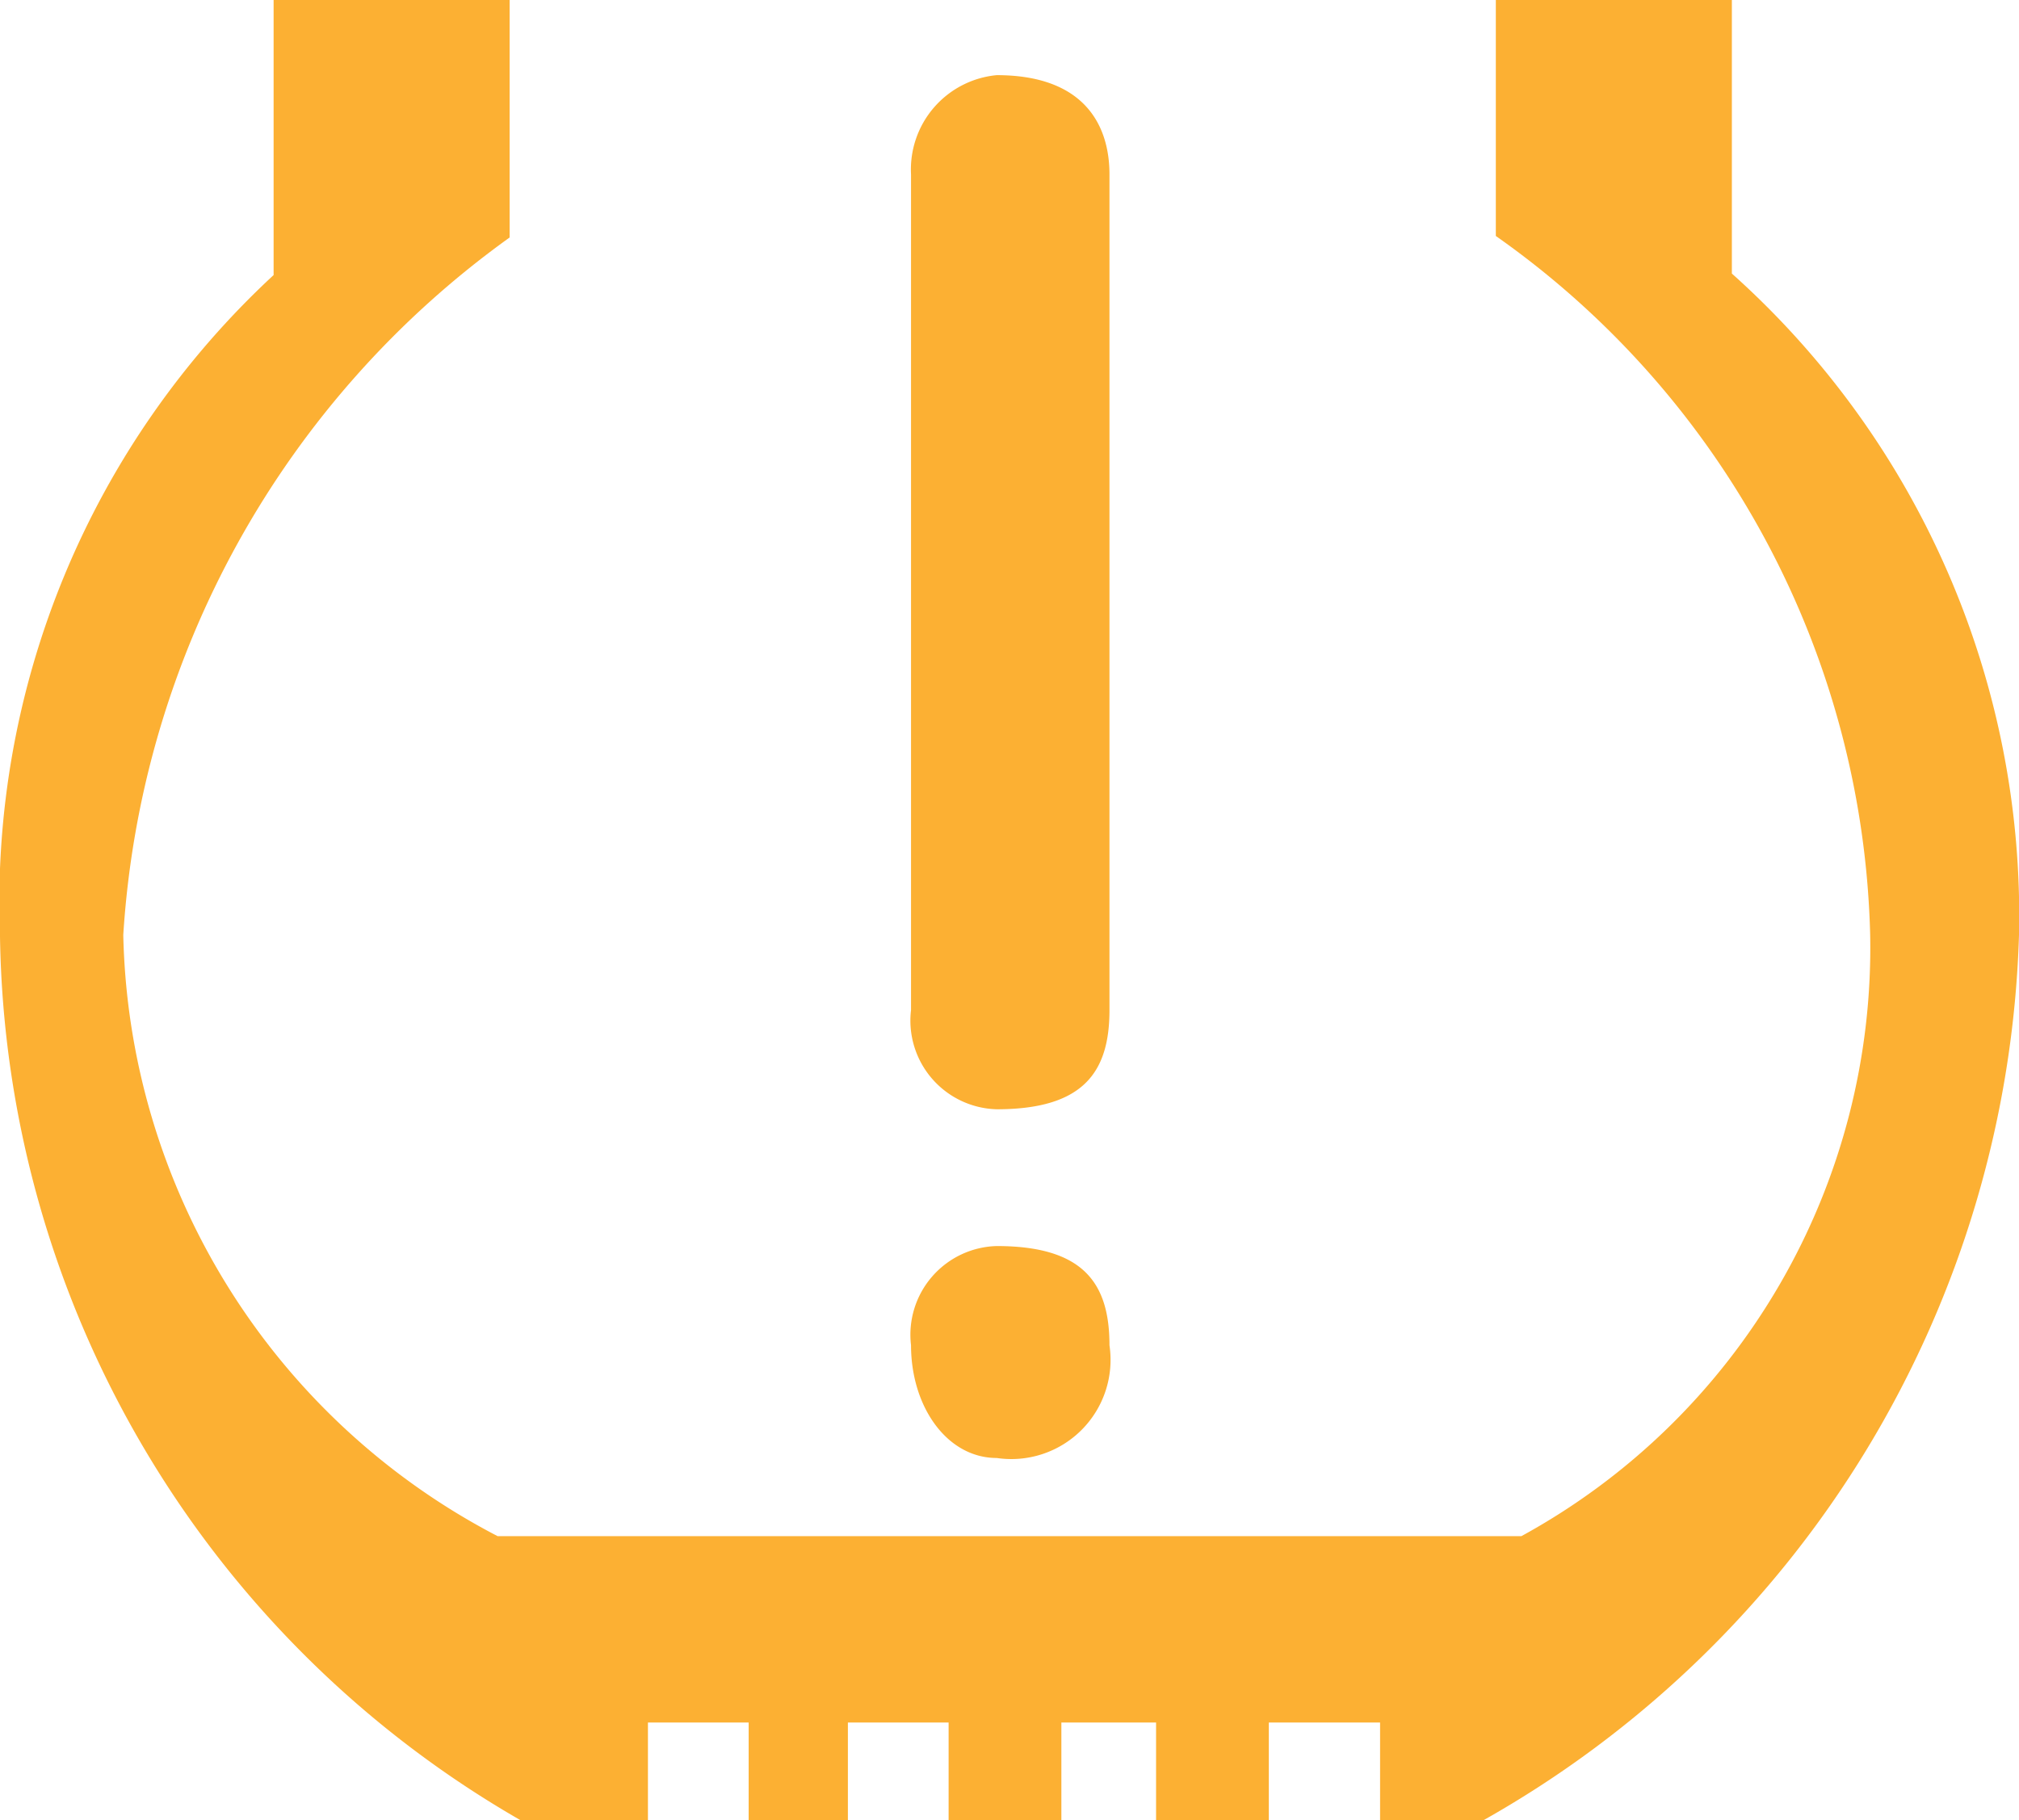
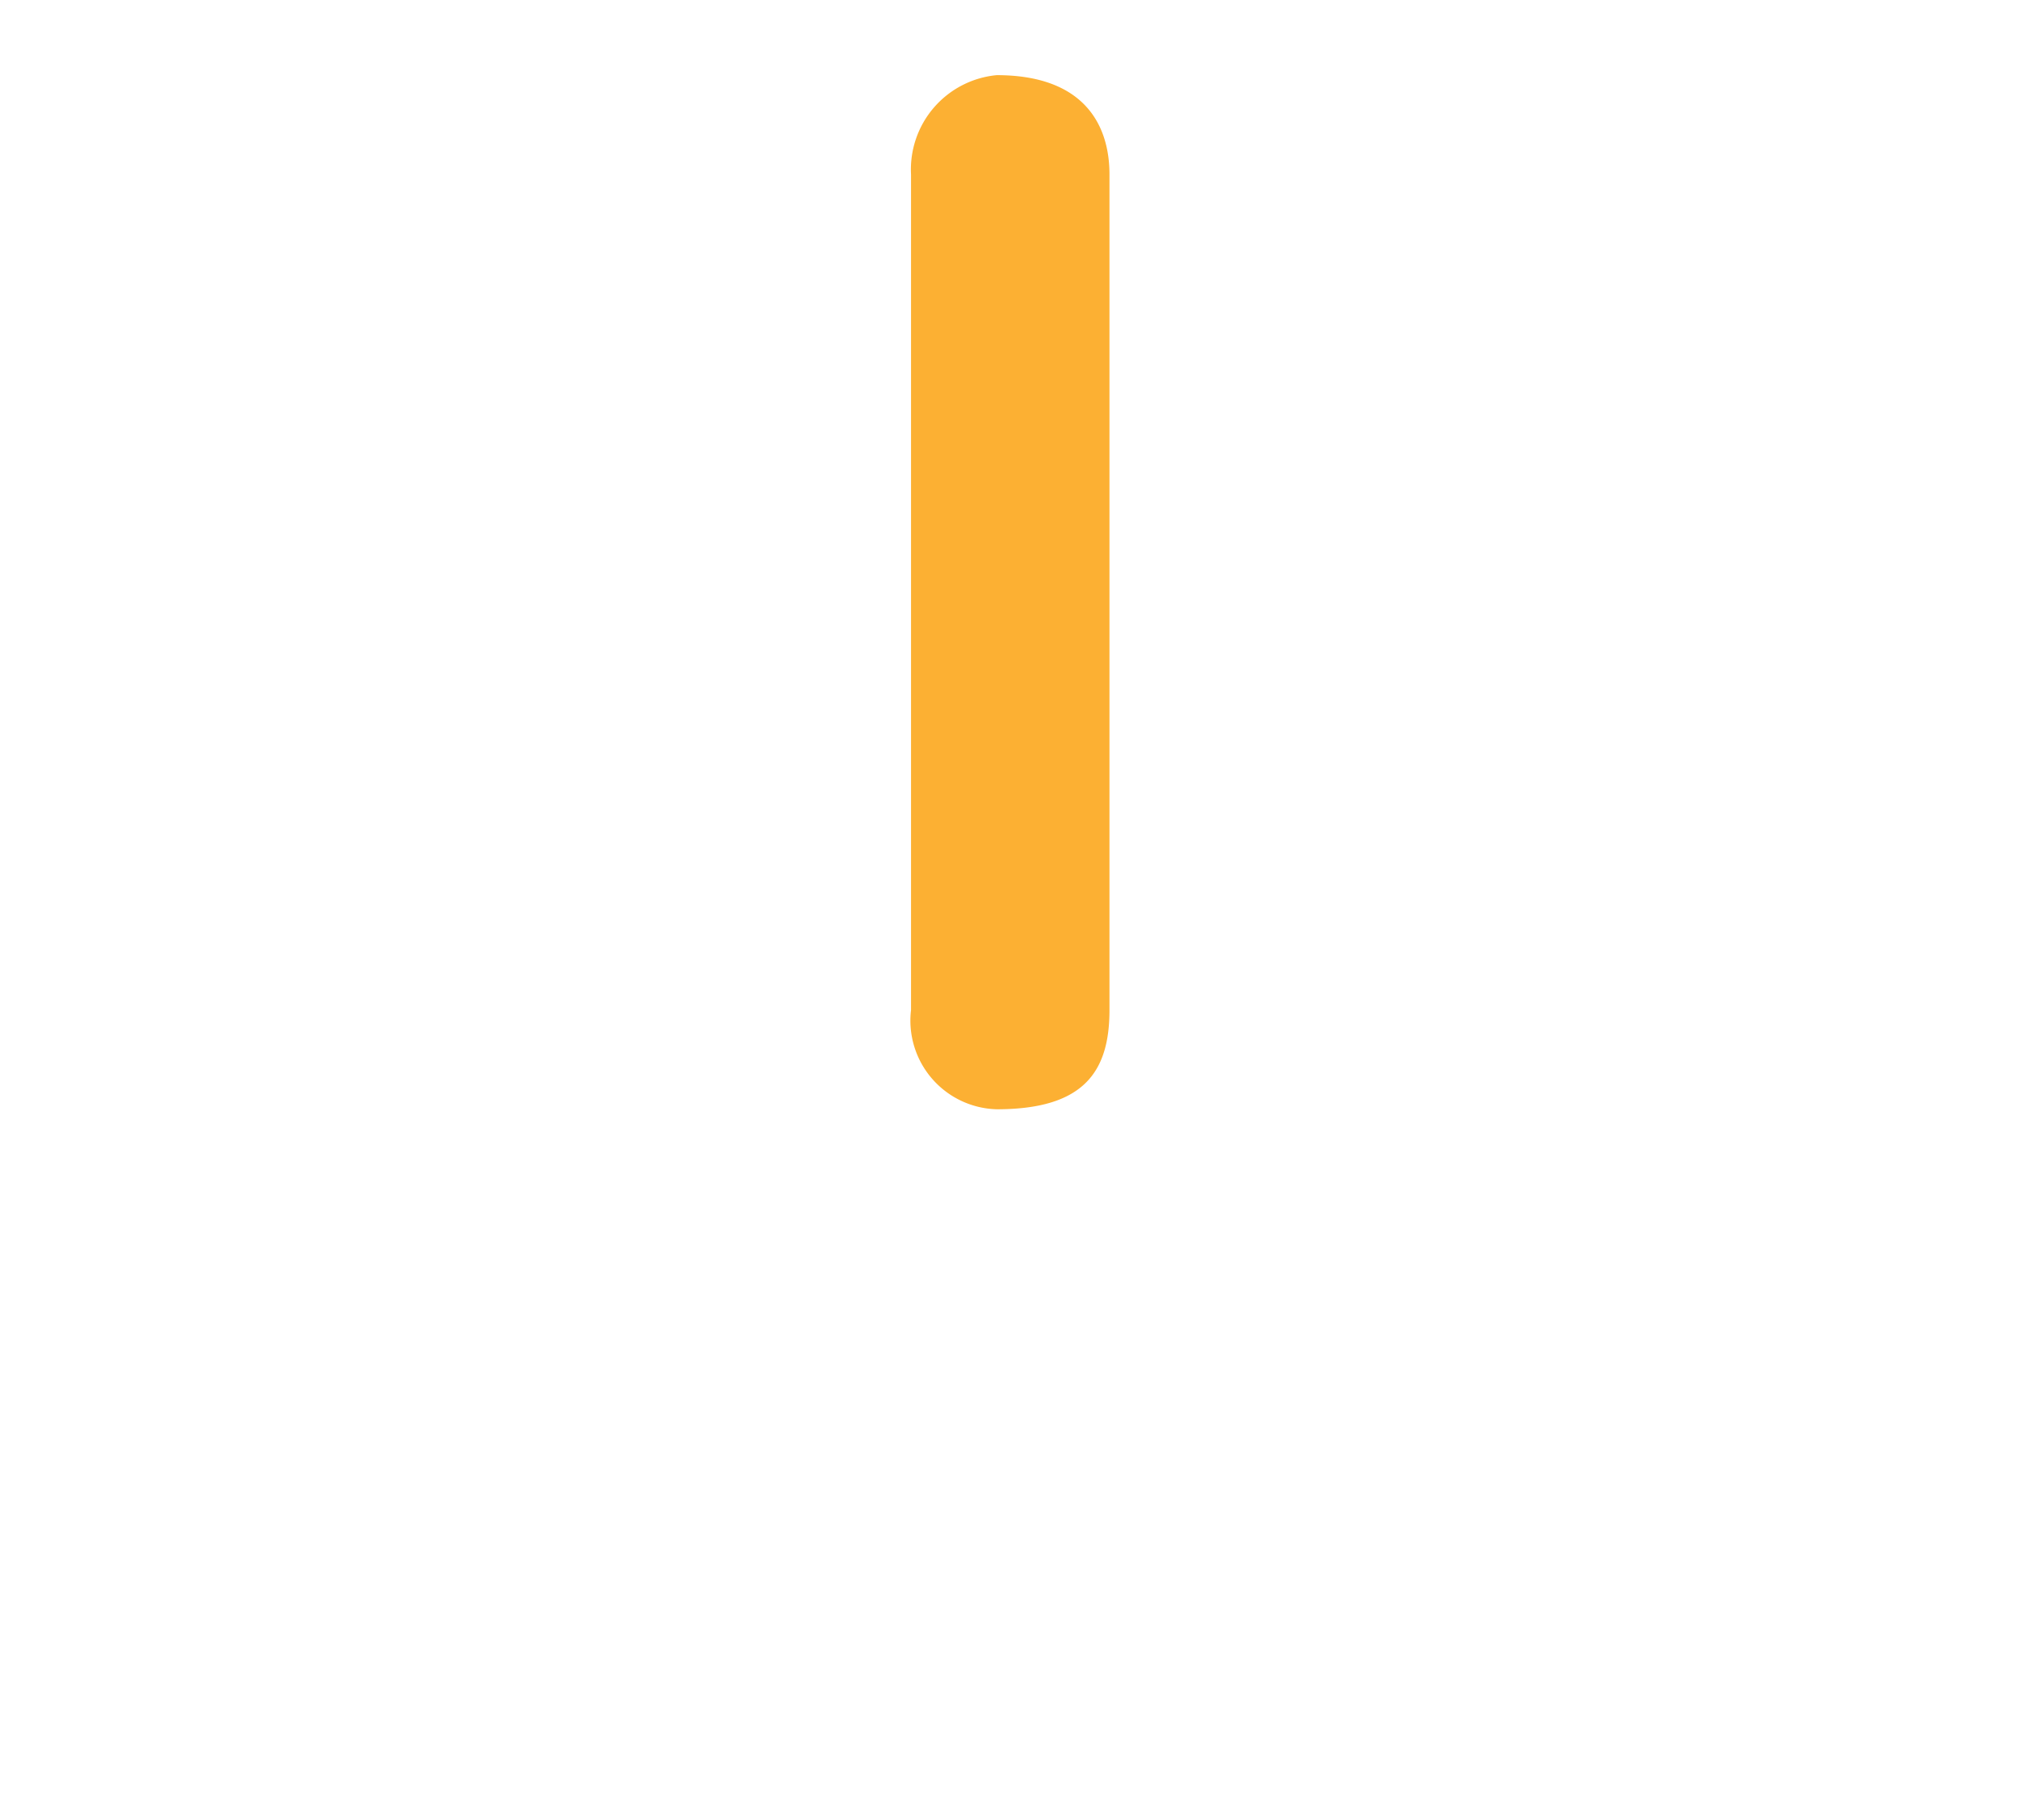
<svg xmlns="http://www.w3.org/2000/svg" id="Layer_1" data-name="Layer 1" viewBox="0 0 13.43 12.11">
  <defs>
    <style>.cls-1{fill:#fcb033;}</style>
  </defs>
  <title>Common-IP Indicator-TPMS-amber-svg</title>
-   <path class="cls-1" d="M71.62,573a4.62,4.62,0,0,1-2.49-4,6.19,6.19,0,0,1,2.57-4.64v-1.58H70.13v1.83a5.69,5.69,0,0,0-1.82,4.4,6.9,6.9,0,0,0,3.48,5.89h.83v-.66h.67v.66h.66v-.66h.67v.66h.75v-.66H76v.66h.75v-.66h.74v.66h.67A7,7,0,0,0,81.74,569a5.73,5.73,0,0,0-1.91-4.4v-1.83H78.26v1.58A5.86,5.86,0,0,1,80.75,569a4.46,4.46,0,0,1-2.32,4h-6.8" transform="translate(-68.31 -562.78)" />
  <path class="cls-1" d="M74.37,563.94a.63.63,0,0,1,.57-.66c.58,0,.75.33.75.66v5.56c0,.41-.17.66-.75.66a.59.59,0,0,1-.57-.66v-5.56" transform="translate(-68.31 -562.78)" />
-   <path class="cls-1" d="M74.94,571.07c.58,0,.75.25.75.66a.66.66,0,0,1-.75.75c-.33,0-.57-.34-.57-.75a.59.59,0,0,1,.57-.66" transform="translate(-68.31 -562.78)" />
</svg>